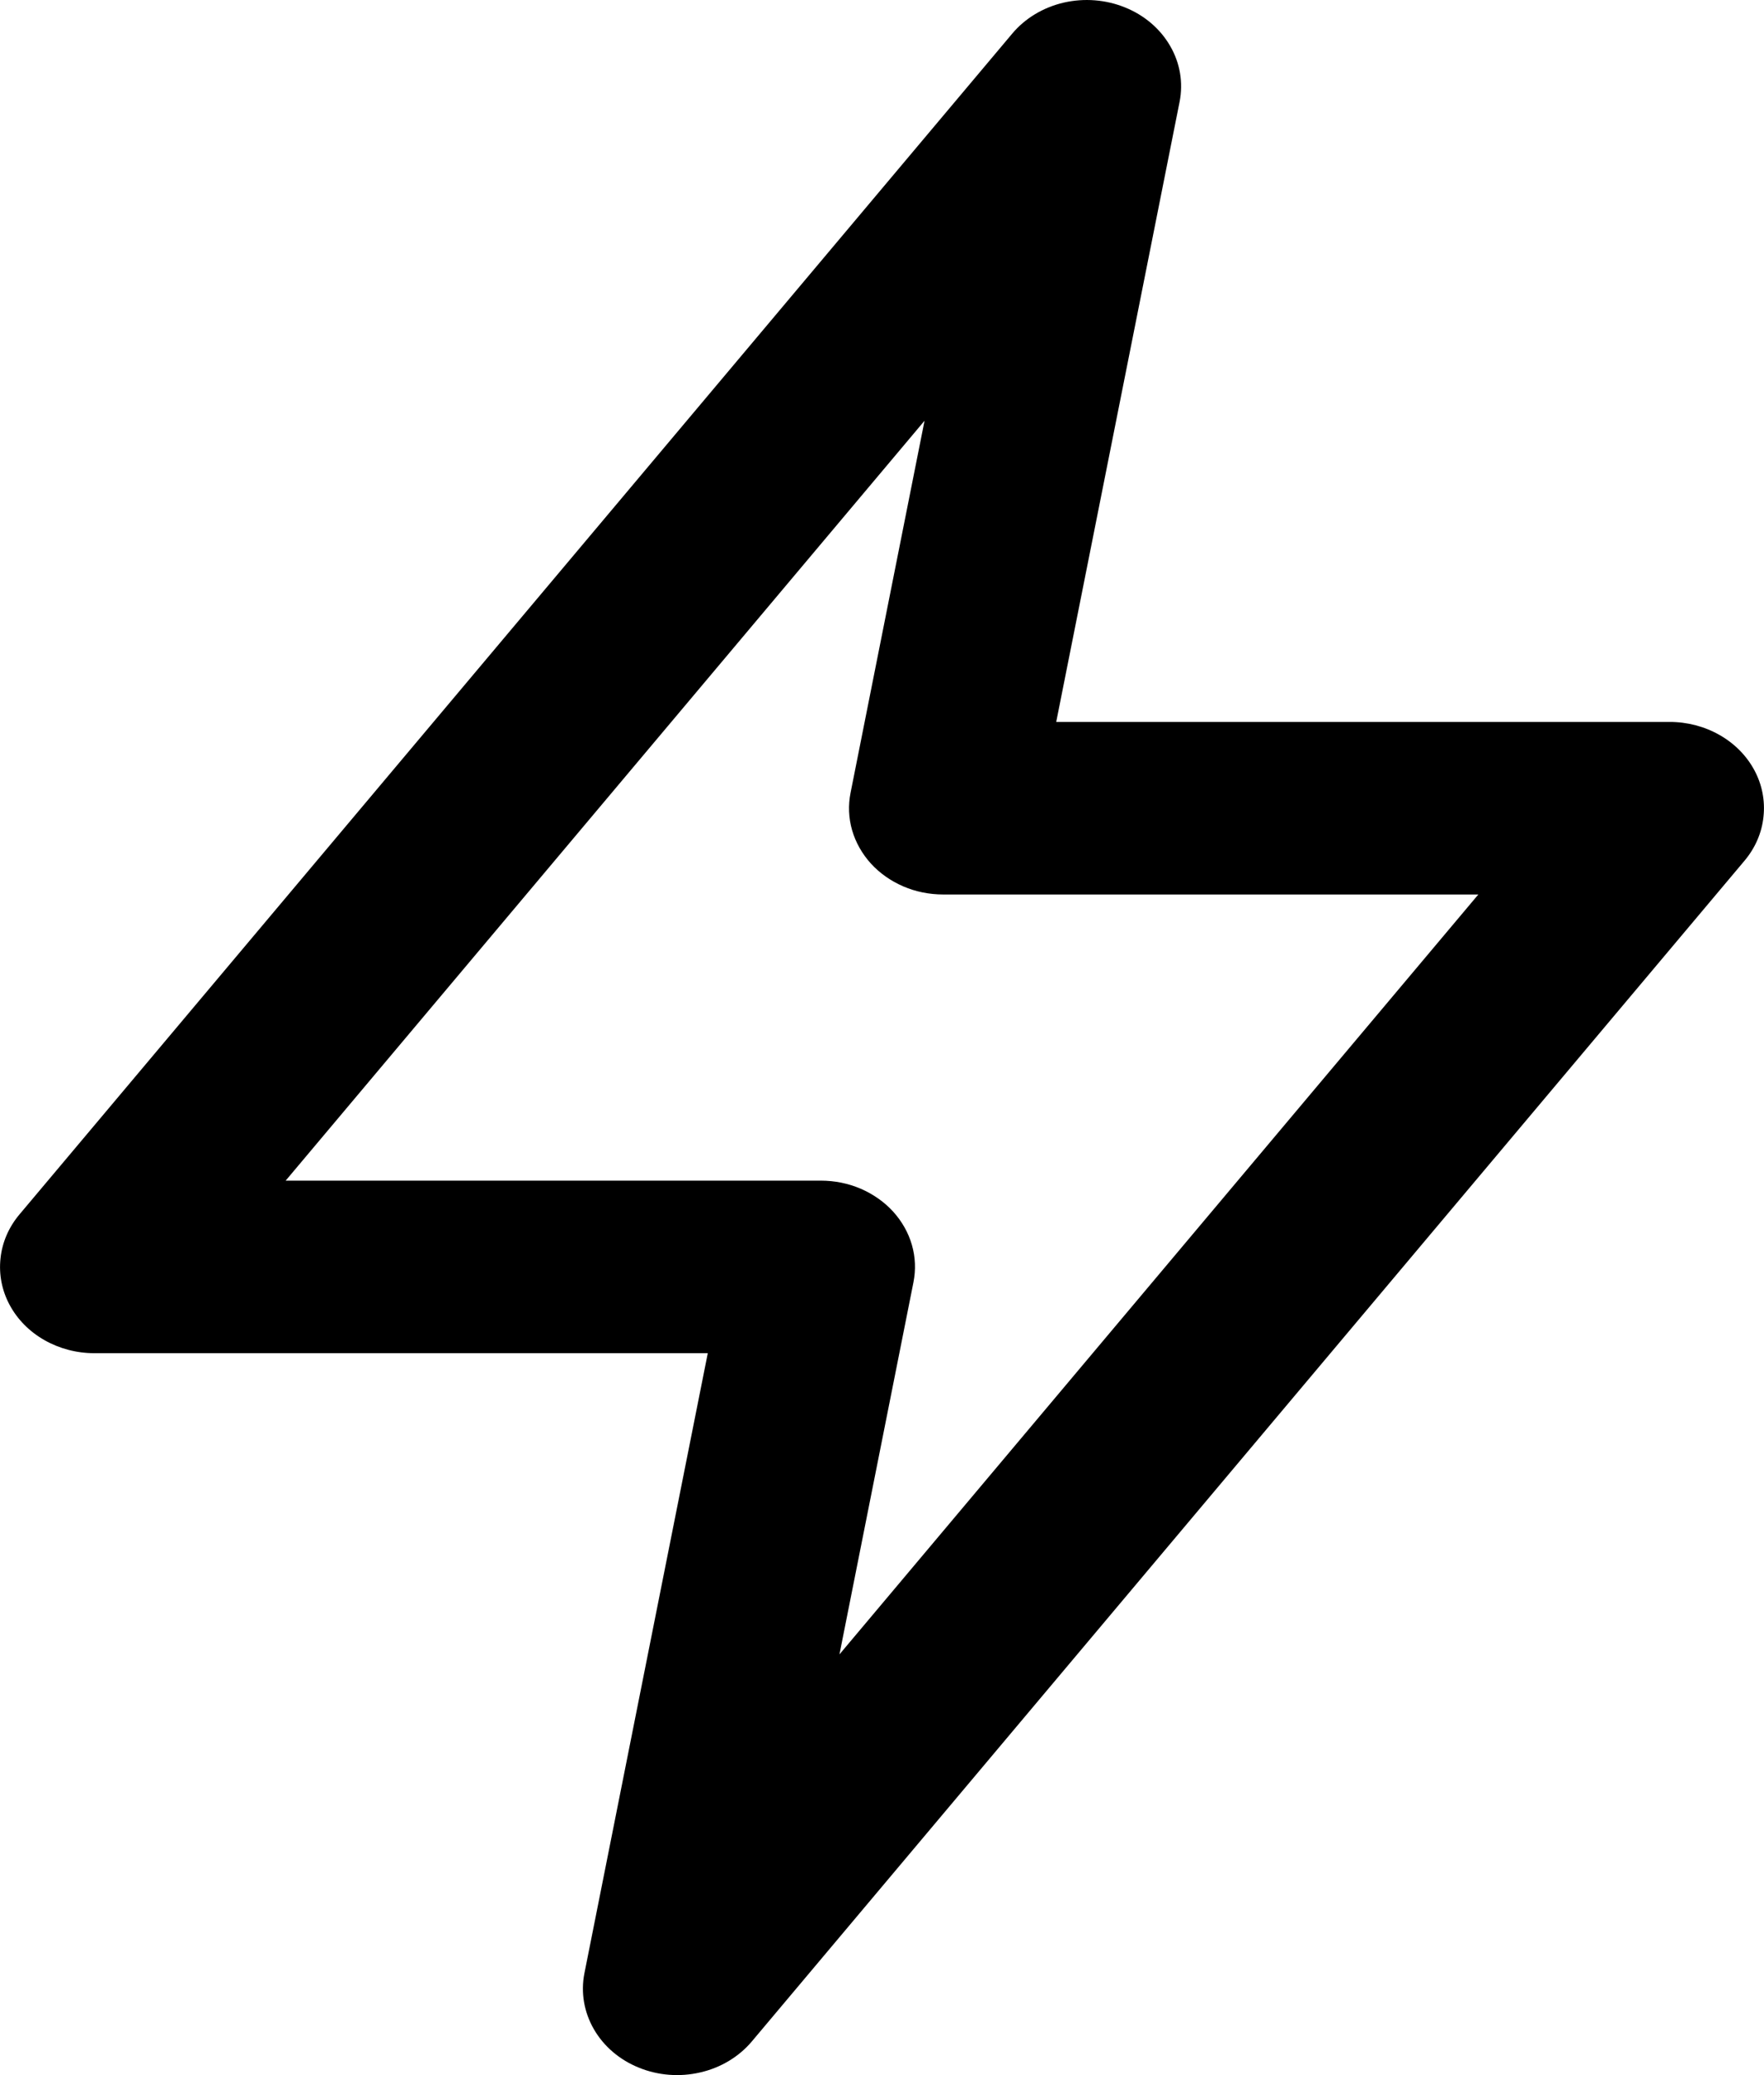
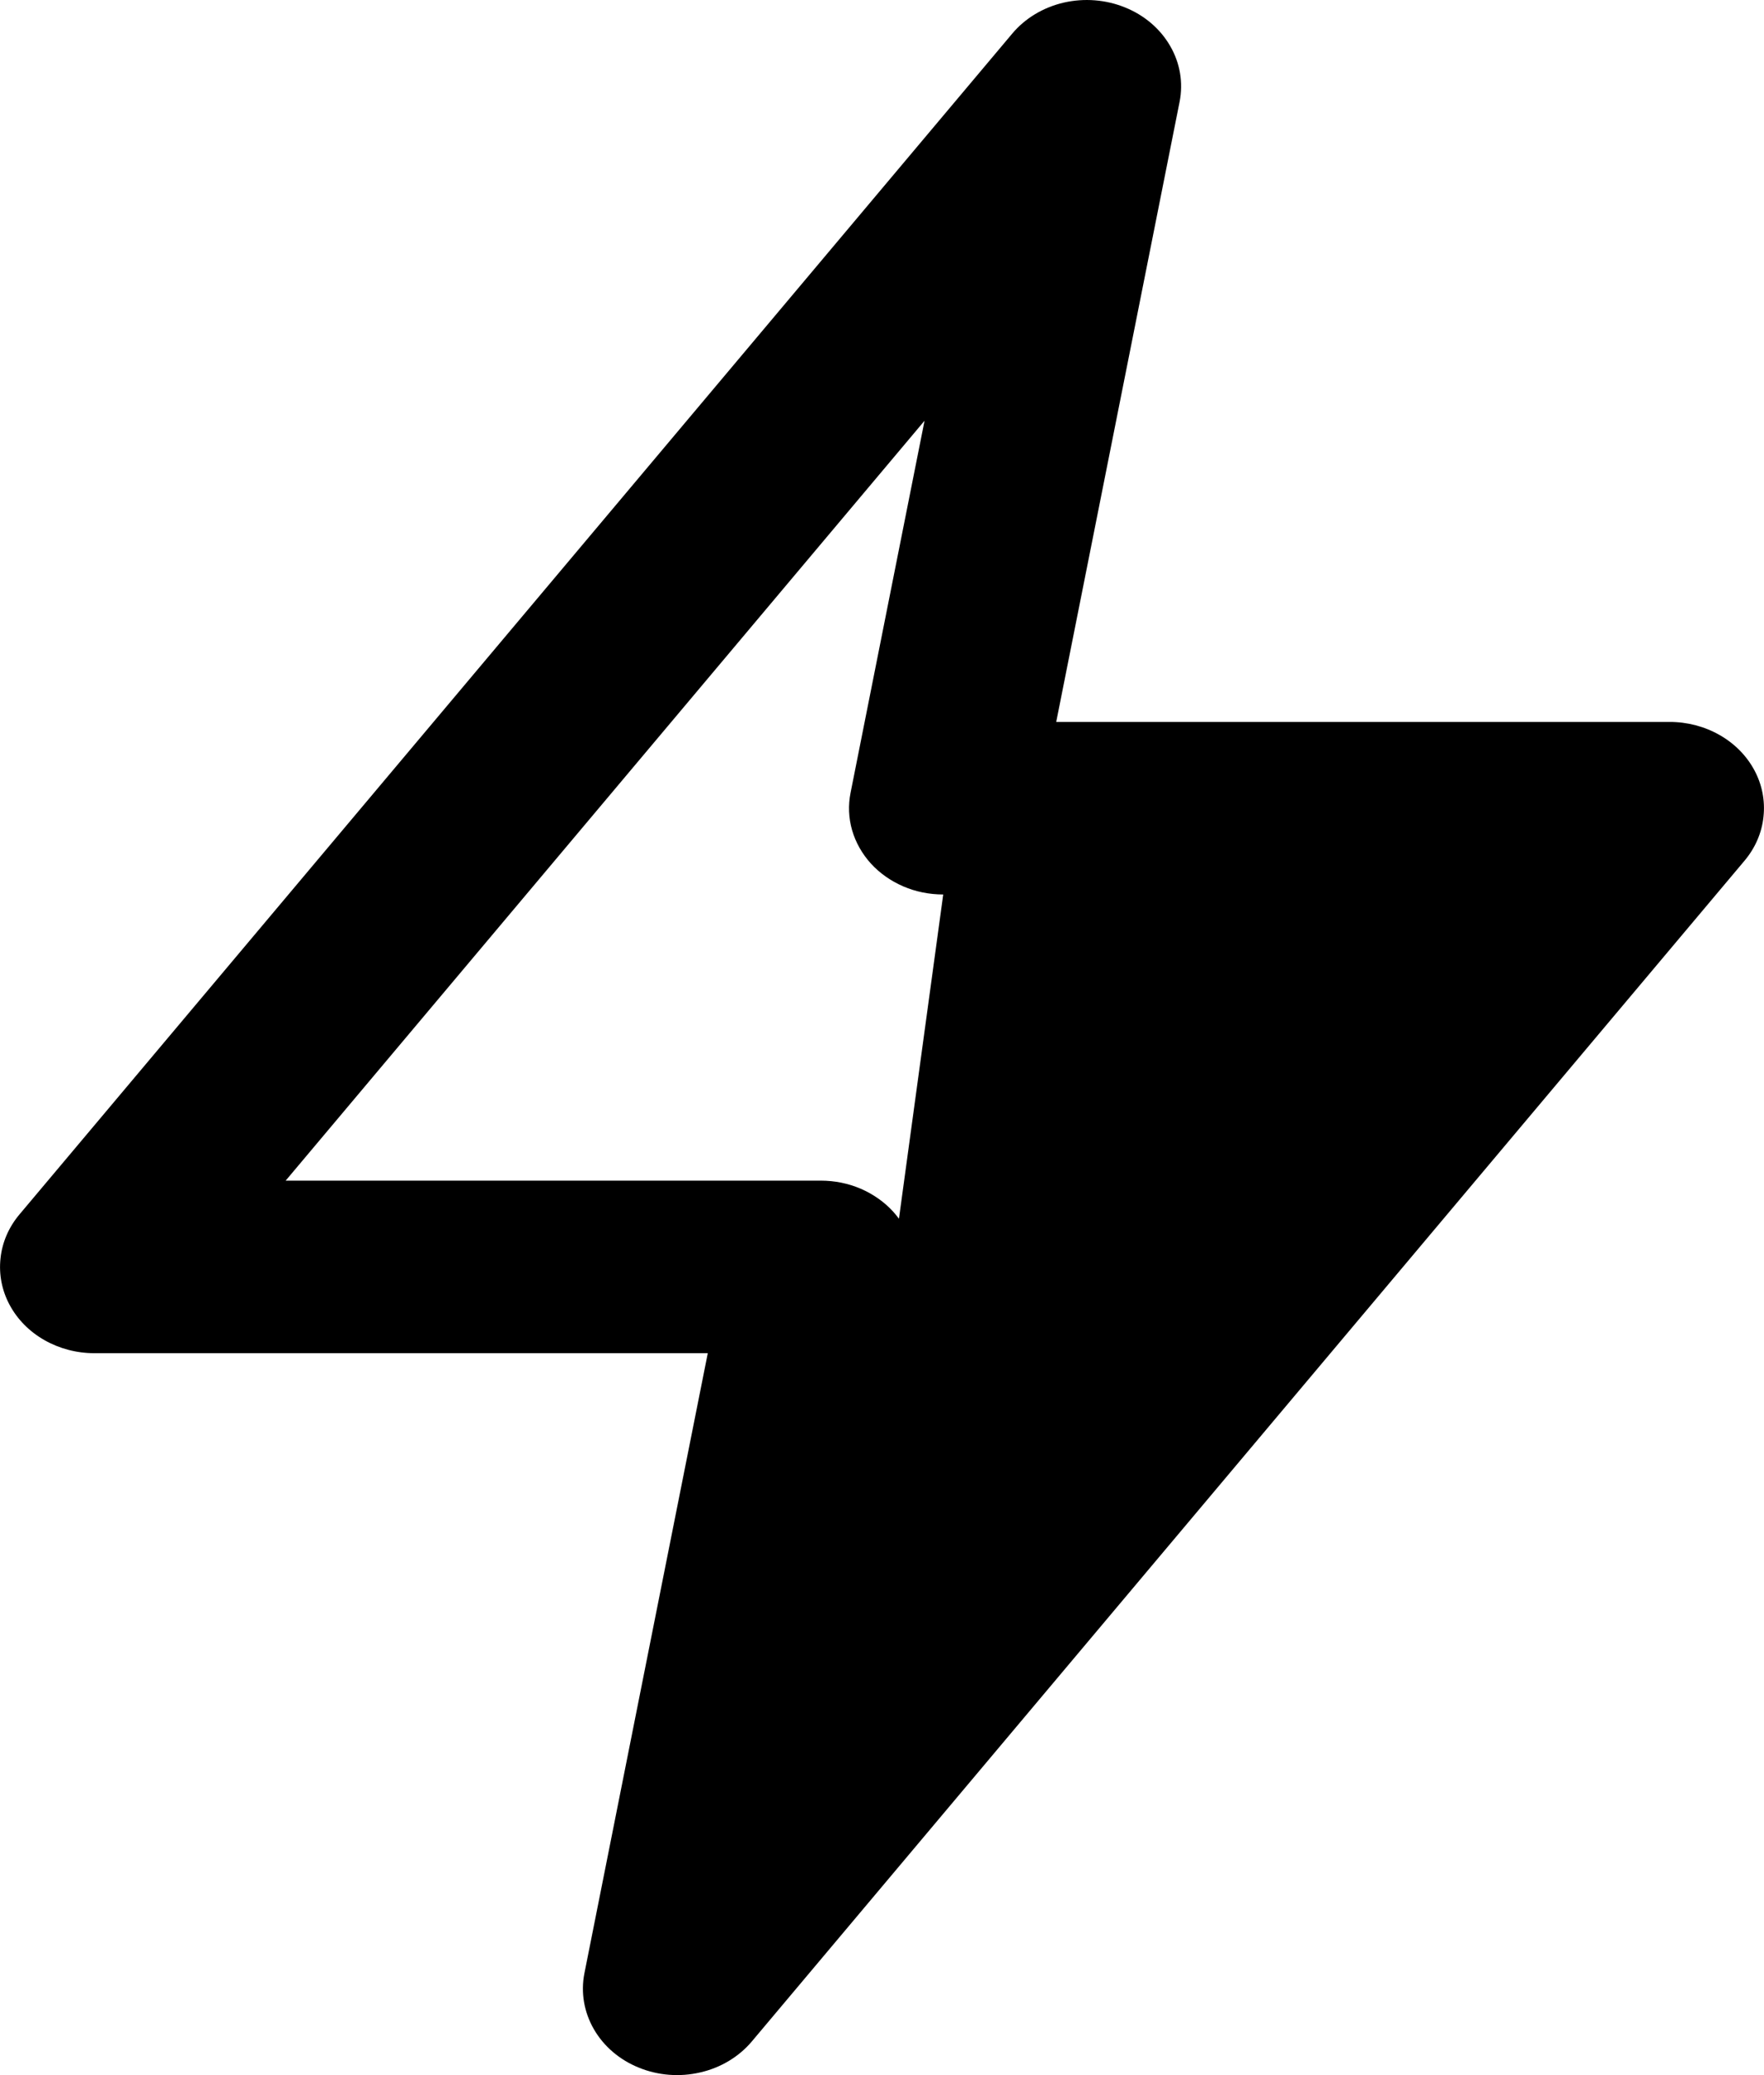
<svg xmlns="http://www.w3.org/2000/svg" width="17" height="20" viewBox="0 0 17 20">
-   <path d="M0.908 13.042H6.821L5.632 19.019C5.596 19.203 5.628 19.392 5.723 19.557C5.818 19.722 5.971 19.853 6.157 19.928C6.343 20.004 6.551 20.02 6.748 19.974C6.946 19.929 7.121 19.823 7.245 19.676L16.811 8.297C16.915 8.174 16.979 8.027 16.995 7.872C17.012 7.718 16.982 7.562 16.907 7.423C16.832 7.283 16.716 7.166 16.572 7.084C16.428 7.002 16.262 6.958 16.092 6.958H10.179L11.368 0.981C11.404 0.797 11.373 0.608 11.277 0.443C11.182 0.278 11.029 0.147 10.843 0.072C10.657 -0.004 10.449 -0.02 10.252 0.025C10.054 0.071 9.879 0.176 9.755 0.324L0.189 11.703C0.085 11.826 0.021 11.973 0.005 12.128C-0.012 12.282 0.018 12.438 0.093 12.577C0.168 12.717 0.284 12.834 0.428 12.916C0.572 12.998 0.738 13.042 0.908 13.042ZM8.91 4.055L8.197 7.641C8.173 7.761 8.178 7.884 8.212 8.002C8.246 8.119 8.308 8.229 8.393 8.323C8.478 8.416 8.585 8.491 8.705 8.543C8.826 8.595 8.957 8.621 9.09 8.621H14.247L8.09 15.945L8.803 12.359C8.827 12.239 8.822 12.116 8.788 11.998C8.754 11.88 8.692 11.771 8.607 11.677C8.522 11.584 8.415 11.509 8.295 11.457C8.174 11.405 8.043 11.379 7.91 11.379H2.753L8.91 4.055Z" />
+   <path d="M0.908 13.042H6.821L5.632 19.019C5.596 19.203 5.628 19.392 5.723 19.557C5.818 19.722 5.971 19.853 6.157 19.928C6.343 20.004 6.551 20.02 6.748 19.974C6.946 19.929 7.121 19.823 7.245 19.676L16.811 8.297C16.915 8.174 16.979 8.027 16.995 7.872C17.012 7.718 16.982 7.562 16.907 7.423C16.832 7.283 16.716 7.166 16.572 7.084C16.428 7.002 16.262 6.958 16.092 6.958H10.179L11.368 0.981C11.404 0.797 11.373 0.608 11.277 0.443C11.182 0.278 11.029 0.147 10.843 0.072C10.657 -0.004 10.449 -0.02 10.252 0.025C10.054 0.071 9.879 0.176 9.755 0.324L0.189 11.703C0.085 11.826 0.021 11.973 0.005 12.128C-0.012 12.282 0.018 12.438 0.093 12.577C0.168 12.717 0.284 12.834 0.428 12.916C0.572 12.998 0.738 13.042 0.908 13.042ZM8.91 4.055L8.197 7.641C8.173 7.761 8.178 7.884 8.212 8.002C8.246 8.119 8.308 8.229 8.393 8.323C8.478 8.416 8.585 8.491 8.705 8.543C8.826 8.595 8.957 8.621 9.09 8.621L8.09 15.945L8.803 12.359C8.827 12.239 8.822 12.116 8.788 11.998C8.754 11.88 8.692 11.771 8.607 11.677C8.522 11.584 8.415 11.509 8.295 11.457C8.174 11.405 8.043 11.379 7.91 11.379H2.753L8.91 4.055Z" />
</svg>